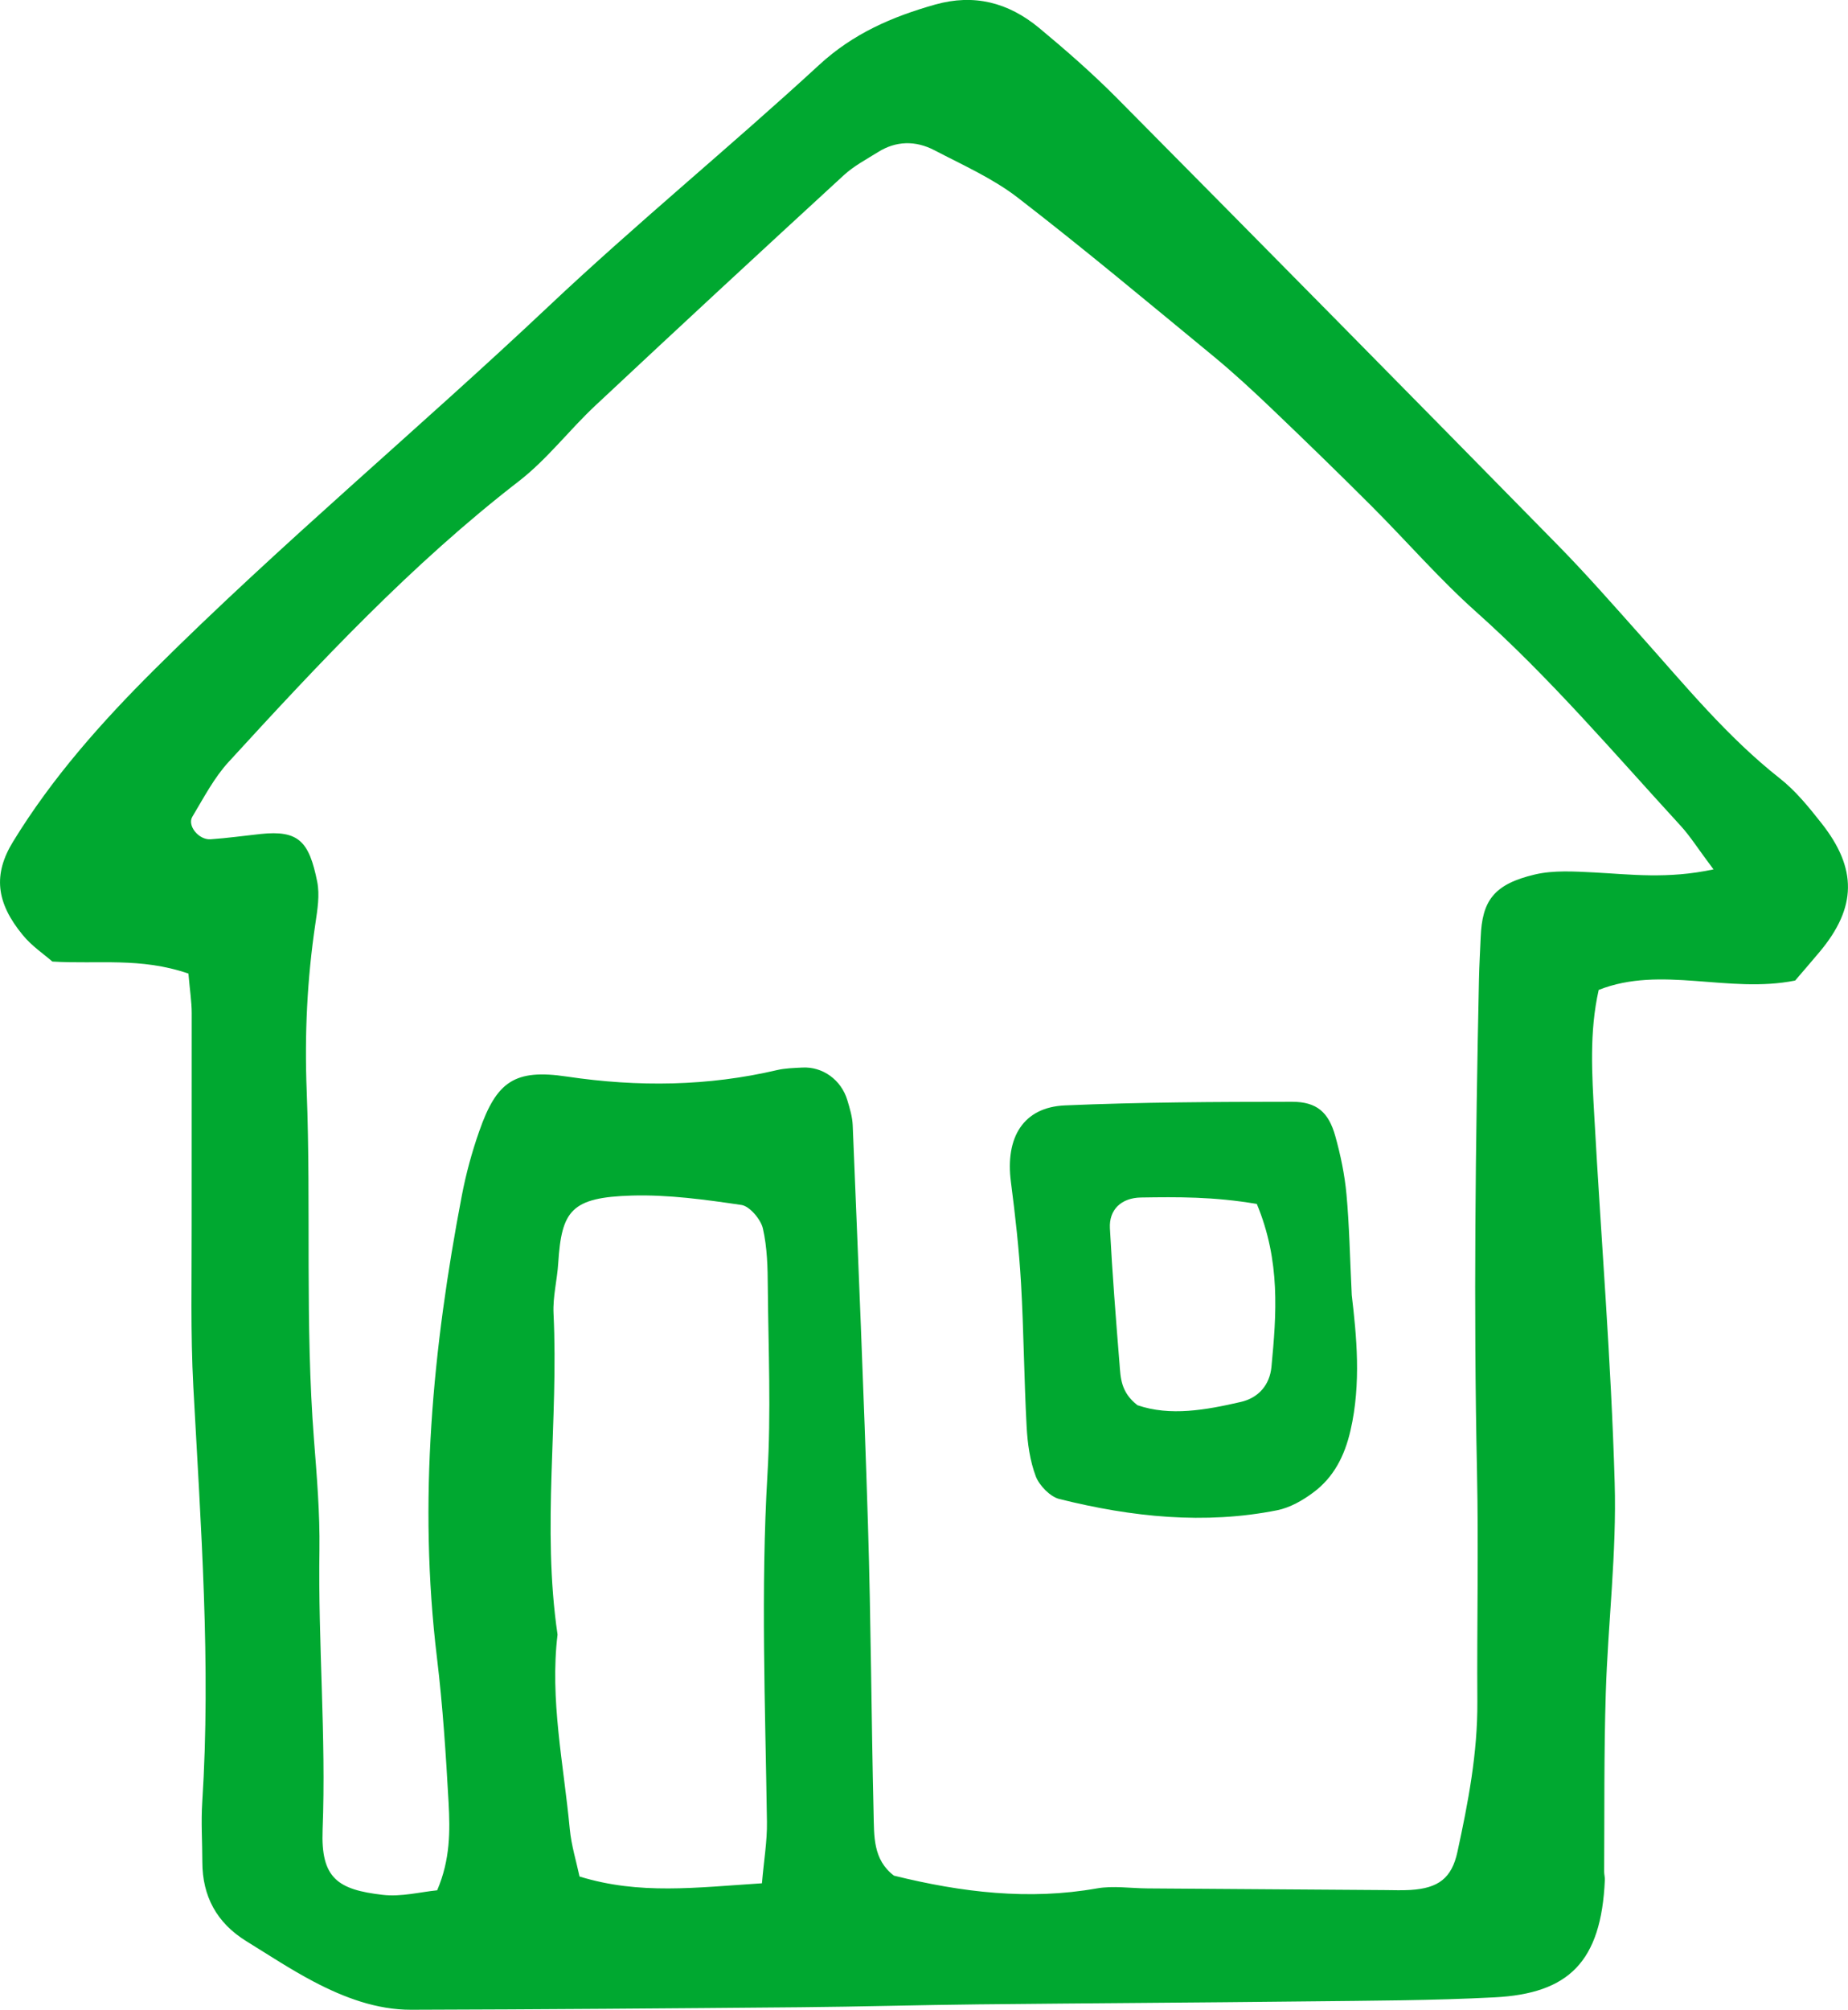
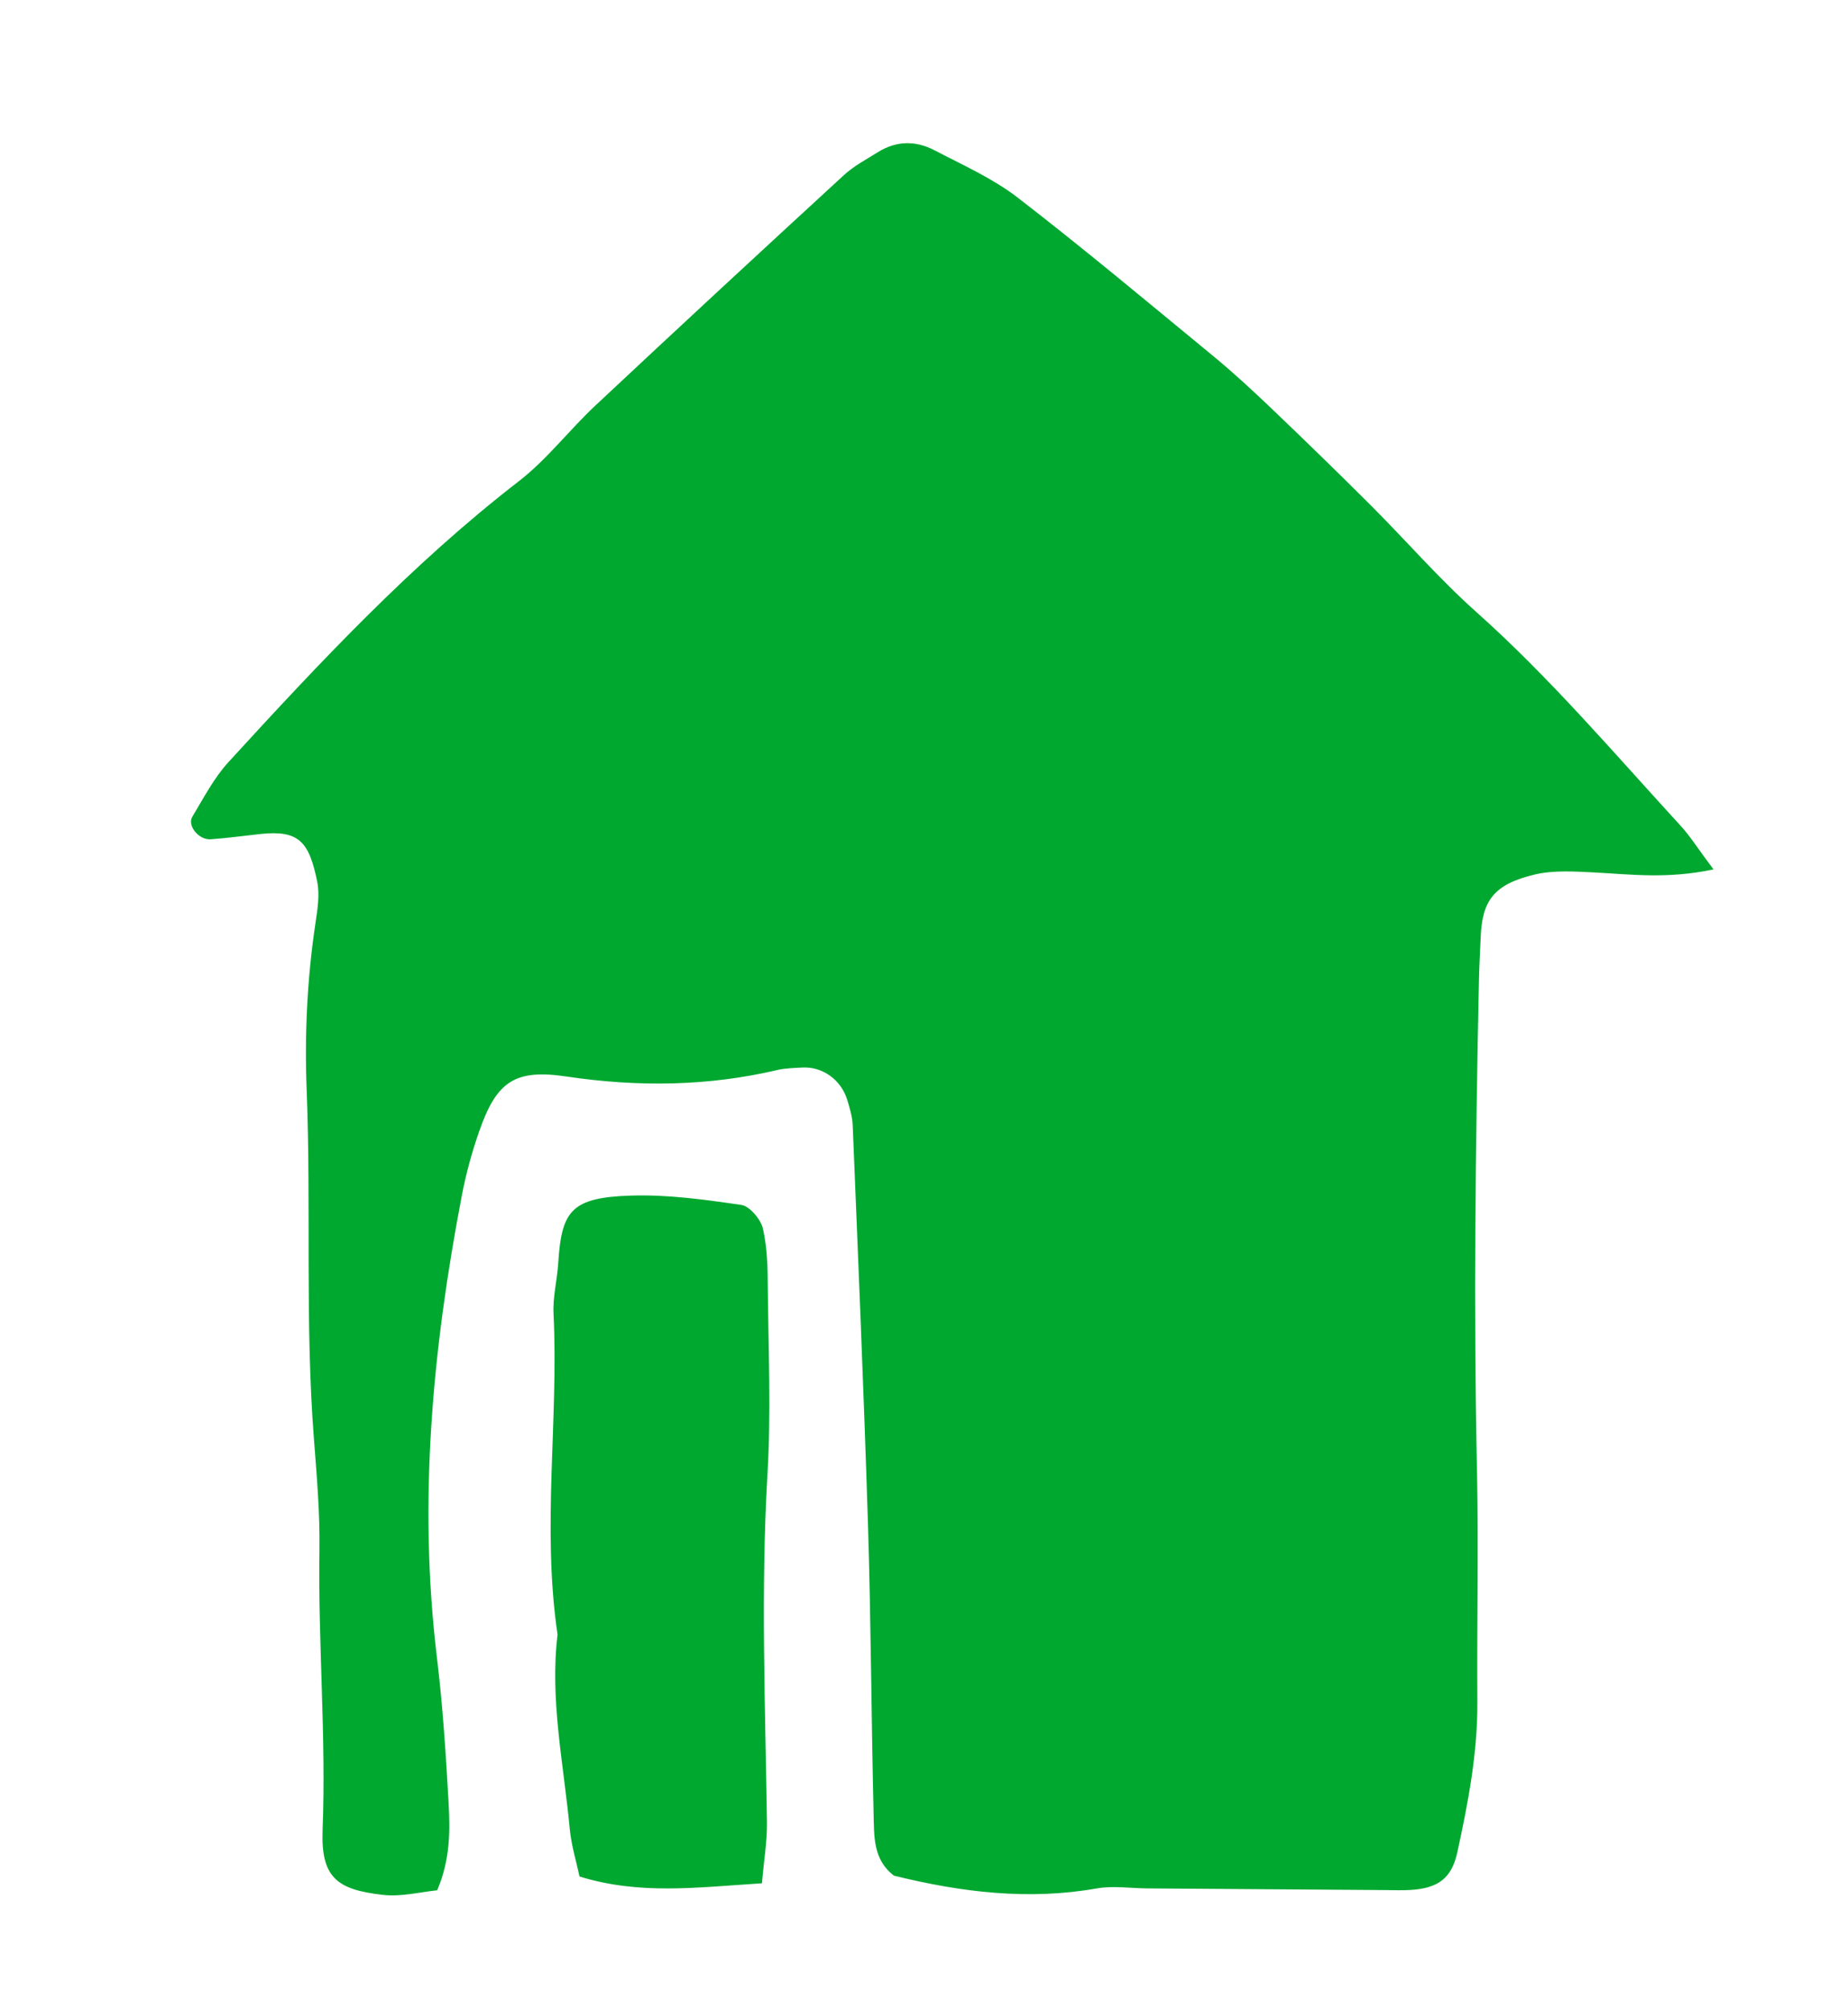
<svg xmlns="http://www.w3.org/2000/svg" id="Ebene_1" data-name="Ebene 1" viewBox="0 0 321.94 350">
  <defs>
    <style>
      .cls-1 {
        fill: #00a830;
        fill-rule: evenodd;
      }
    </style>
  </defs>
-   <path class="cls-1" d="M32.84,169.54c-8.38-2.88-15.72-1.61-23.72-2.1-1.45-1.27-3.59-2.7-5.15-4.61-4.68-5.67-5.18-10.58-1.7-16.26,6.82-11.14,15.41-20.8,24.59-29.94,22.09-21.97,46.05-41.92,68.7-63.28,15.33-14.45,31.68-27.81,47.17-42.07,5.88-5.41,12.64-8.36,20.2-10.49,6.74-1.89,12.69-.39,18.09,4.07,4.66,3.87,9.25,7.88,13.52,12.18,25.67,25.89,51.27,51.84,76.82,77.86,4.96,5.05,9.64,10.39,14.36,15.68,7.76,8.68,15.13,17.71,24.36,24.98,2.74,2.15,5.03,4.99,7.21,7.75,6.31,7.97,6.16,14.72-.27,22.42-1.52,1.81-3.07,3.6-4.29,5.02-11.62,2.32-23.35-2.68-34.22,1.63-1.66,7.35-1.17,14.76-.76,22.11,1.17,21.22,2.93,42.44,3.54,63.64,.37,12.29-1.17,24.51-1.55,36.78-.32,10.31-.22,20.66-.28,30.99-.01,.5,.15,1,.12,1.49-.63,14.25-6.3,19.76-19.23,20.42-10.77,.56-21.61,.58-32.43,.7-19.16,.22-38.33,.32-57.49,.52-10.31,.11-20.62,.41-30.95,.5-22.6,.2-45.2,.38-67.82,.44-6.01,.02-11.69-2.1-17.05-4.92-4.01-2.11-7.82-4.63-11.68-7.01-5.21-3.21-7.67-7.87-7.68-13.79,0-3.45-.24-6.93-.02-10.35,1.54-24.07-.25-48.24-1.55-72.41-.5-9.37-.27-18.73-.29-28.09-.02-12.33,.03-24.65,.01-36.97,0-1.92-.31-3.87-.58-6.93Zm265.64-18.19c-2.66-3.53-3.98-5.67-5.64-7.49-11.65-12.69-22.8-25.83-35.71-37.34-6.41-5.72-12.08-12.28-18.16-18.36-5.72-5.72-11.52-11.35-17.36-16.93-3.3-3.15-6.66-6.26-10.16-9.15-11.32-9.31-22.57-18.73-34.17-27.68-4.36-3.36-9.55-5.65-14.46-8.22-3.34-1.75-6.74-1.65-9.85,.3-2.05,1.28-4.22,2.42-5.97,4.03-14.49,13.31-28.93,26.67-43.29,40.12-4.55,4.26-8.4,9.35-13.29,13.14-18.69,14.44-34.73,31.59-50.6,48.92-2.54,2.77-4.34,6.25-6.31,9.53-.93,1.55,1.1,4.06,3.17,3.93,2.91-.2,5.8-.61,8.7-.92,6.69-.71,8.47,1.33,9.88,8.3,.47,2.34,.04,4.88-.31,7.26-1.44,9.65-1.91,19.29-1.52,29.22,.78,20.24-.31,40.43,1.27,60.72,.5,6.4,1.04,12.83,.95,19.2-.25,16.23,1.18,32.52,.55,48.71-.33,8.44,2.65,10.42,10.46,11.32,3.24,.38,6.57-.5,9.5-.79,2.3-5.38,2.25-10.35,1.99-15.25-.47-8.39-1.01-16.81-2.02-25.18-3.32-27.37-.74-54.08,4.32-80.52,.73-3.82,1.76-7.6,3.04-11.24,3.02-8.65,6.17-10.87,15.27-9.51,12.45,1.85,24.61,1.68,36.61-1.13,1.41-.33,2.91-.36,4.38-.44,3.55-.2,6.81,2.13,7.87,5.7,.43,1.43,.87,2.89,.93,4.34,.94,23.19,1.94,46.37,2.66,69.56,.52,16.78,.58,33.55,.98,50.32,.1,3.87-.14,8.01,3.55,10.8,11.85,2.93,23.55,4.31,35.34,2.22,2.83-.5,5.89-.02,8.84,0,13.79,.1,27.58,.2,41.38,.29,1.48,.01,2.96,.07,4.43-.02,4.86-.3,7.18-2.06,8.17-6.63,1.86-8.59,3.53-17.2,3.47-26.17-.09-13.34,.22-26.64-.06-39.97-.61-28.63-.26-57.2,.34-85.76,.05-2.46,.2-4.92,.3-7.38,.25-6.29,2.22-9.23,9.48-10.93,3.24-.75,6.82-.52,10.24-.35,6.38,.33,12.78,1.19,20.84-.53Zm-165.74,176.58c.34-4.01,.92-7.32,.87-10.66-.29-20.2-1.09-40.42,.09-60.56,.64-10.76,.16-21.65,.06-32.49-.02-3.44-.09-6.95-.86-10.31-.36-1.57-2.31-3.87-3.72-4.08-6.32-.93-12.76-1.82-19.08-1.64-10.61,.31-12.26,2.62-12.85,11.75-.18,2.94-.96,5.85-.82,8.78,.9,18.67-2.06,37.17,.7,55.92-1.37,11.3,1.07,22.58,2.13,33.86,.27,2.86,1.16,5.72,1.7,8.27,10.49,3.22,20.2,1.92,31.76,1.18Z" />
-   <path class="cls-1" d="M235.49,225.53c.82,7.03,1.68,15.33-.22,23.56-1.03,4.49-2.95,8.19-6.5,10.82-1.84,1.37-4.03,2.63-6.28,3.08-12.61,2.51-25.31,1.2-37.94-1.96-1.59-.39-3.48-2.33-4.1-3.93-1.03-2.72-1.44-5.74-1.6-8.64-.45-8.35-.5-16.7-.98-25.05-.34-5.86-1-11.74-1.76-17.6-1.01-7.76,2.17-13.01,9.42-13.32,13.15-.57,26.37-.62,39.57-.63,4.3,0,6.36,1.82,7.52,5.97,.93,3.32,1.64,6.75,1.95,10.15,.5,5.4,.59,10.82,.92,17.54Zm-16.55-15.88c-7.5-1.28-13.85-1.22-20.17-1.12-3.44,.06-5.59,2.11-5.41,5.37,.42,7.85,1.03,15.71,1.67,23.56,.19,2.39,.18,4.96,3.13,7.24,5.7,1.95,11.89,.84,18-.57,3.1-.71,5.04-2.98,5.34-6.1,.87-9.18,1.6-18.4-2.55-28.38Z" />
+   <path class="cls-1" d="M32.84,169.54Zm265.64-18.19c-2.66-3.53-3.98-5.67-5.64-7.49-11.65-12.69-22.8-25.83-35.71-37.34-6.41-5.72-12.08-12.28-18.16-18.36-5.72-5.72-11.52-11.35-17.36-16.93-3.3-3.15-6.66-6.26-10.16-9.15-11.32-9.31-22.57-18.73-34.17-27.68-4.36-3.36-9.55-5.65-14.46-8.22-3.34-1.75-6.74-1.65-9.85,.3-2.05,1.28-4.22,2.42-5.97,4.03-14.49,13.31-28.93,26.67-43.29,40.12-4.55,4.26-8.4,9.35-13.29,13.14-18.69,14.44-34.73,31.59-50.6,48.92-2.54,2.77-4.34,6.25-6.31,9.53-.93,1.55,1.1,4.06,3.17,3.93,2.91-.2,5.8-.61,8.7-.92,6.69-.71,8.47,1.33,9.88,8.3,.47,2.34,.04,4.88-.31,7.26-1.44,9.65-1.91,19.29-1.52,29.22,.78,20.24-.31,40.43,1.27,60.72,.5,6.4,1.04,12.83,.95,19.2-.25,16.23,1.18,32.52,.55,48.71-.33,8.44,2.65,10.42,10.46,11.32,3.24,.38,6.57-.5,9.5-.79,2.3-5.38,2.25-10.35,1.99-15.25-.47-8.39-1.01-16.81-2.02-25.18-3.32-27.37-.74-54.08,4.32-80.52,.73-3.82,1.76-7.6,3.04-11.24,3.02-8.65,6.17-10.87,15.27-9.51,12.45,1.85,24.61,1.68,36.61-1.13,1.41-.33,2.91-.36,4.38-.44,3.55-.2,6.81,2.13,7.87,5.7,.43,1.43,.87,2.89,.93,4.34,.94,23.19,1.94,46.37,2.66,69.56,.52,16.78,.58,33.55,.98,50.32,.1,3.87-.14,8.01,3.55,10.8,11.85,2.93,23.55,4.31,35.34,2.22,2.83-.5,5.89-.02,8.84,0,13.79,.1,27.58,.2,41.38,.29,1.48,.01,2.96,.07,4.43-.02,4.86-.3,7.18-2.06,8.17-6.63,1.86-8.59,3.53-17.2,3.47-26.17-.09-13.34,.22-26.64-.06-39.97-.61-28.63-.26-57.2,.34-85.76,.05-2.46,.2-4.92,.3-7.38,.25-6.29,2.22-9.23,9.48-10.93,3.24-.75,6.82-.52,10.24-.35,6.38,.33,12.78,1.19,20.84-.53Zm-165.74,176.58c.34-4.01,.92-7.32,.87-10.66-.29-20.2-1.09-40.42,.09-60.56,.64-10.76,.16-21.65,.06-32.49-.02-3.44-.09-6.95-.86-10.31-.36-1.57-2.31-3.87-3.72-4.08-6.32-.93-12.76-1.82-19.08-1.64-10.61,.31-12.26,2.62-12.85,11.75-.18,2.94-.96,5.85-.82,8.78,.9,18.67-2.06,37.17,.7,55.92-1.37,11.3,1.07,22.58,2.13,33.86,.27,2.86,1.16,5.72,1.7,8.27,10.49,3.22,20.2,1.92,31.76,1.18Z" />
</svg>